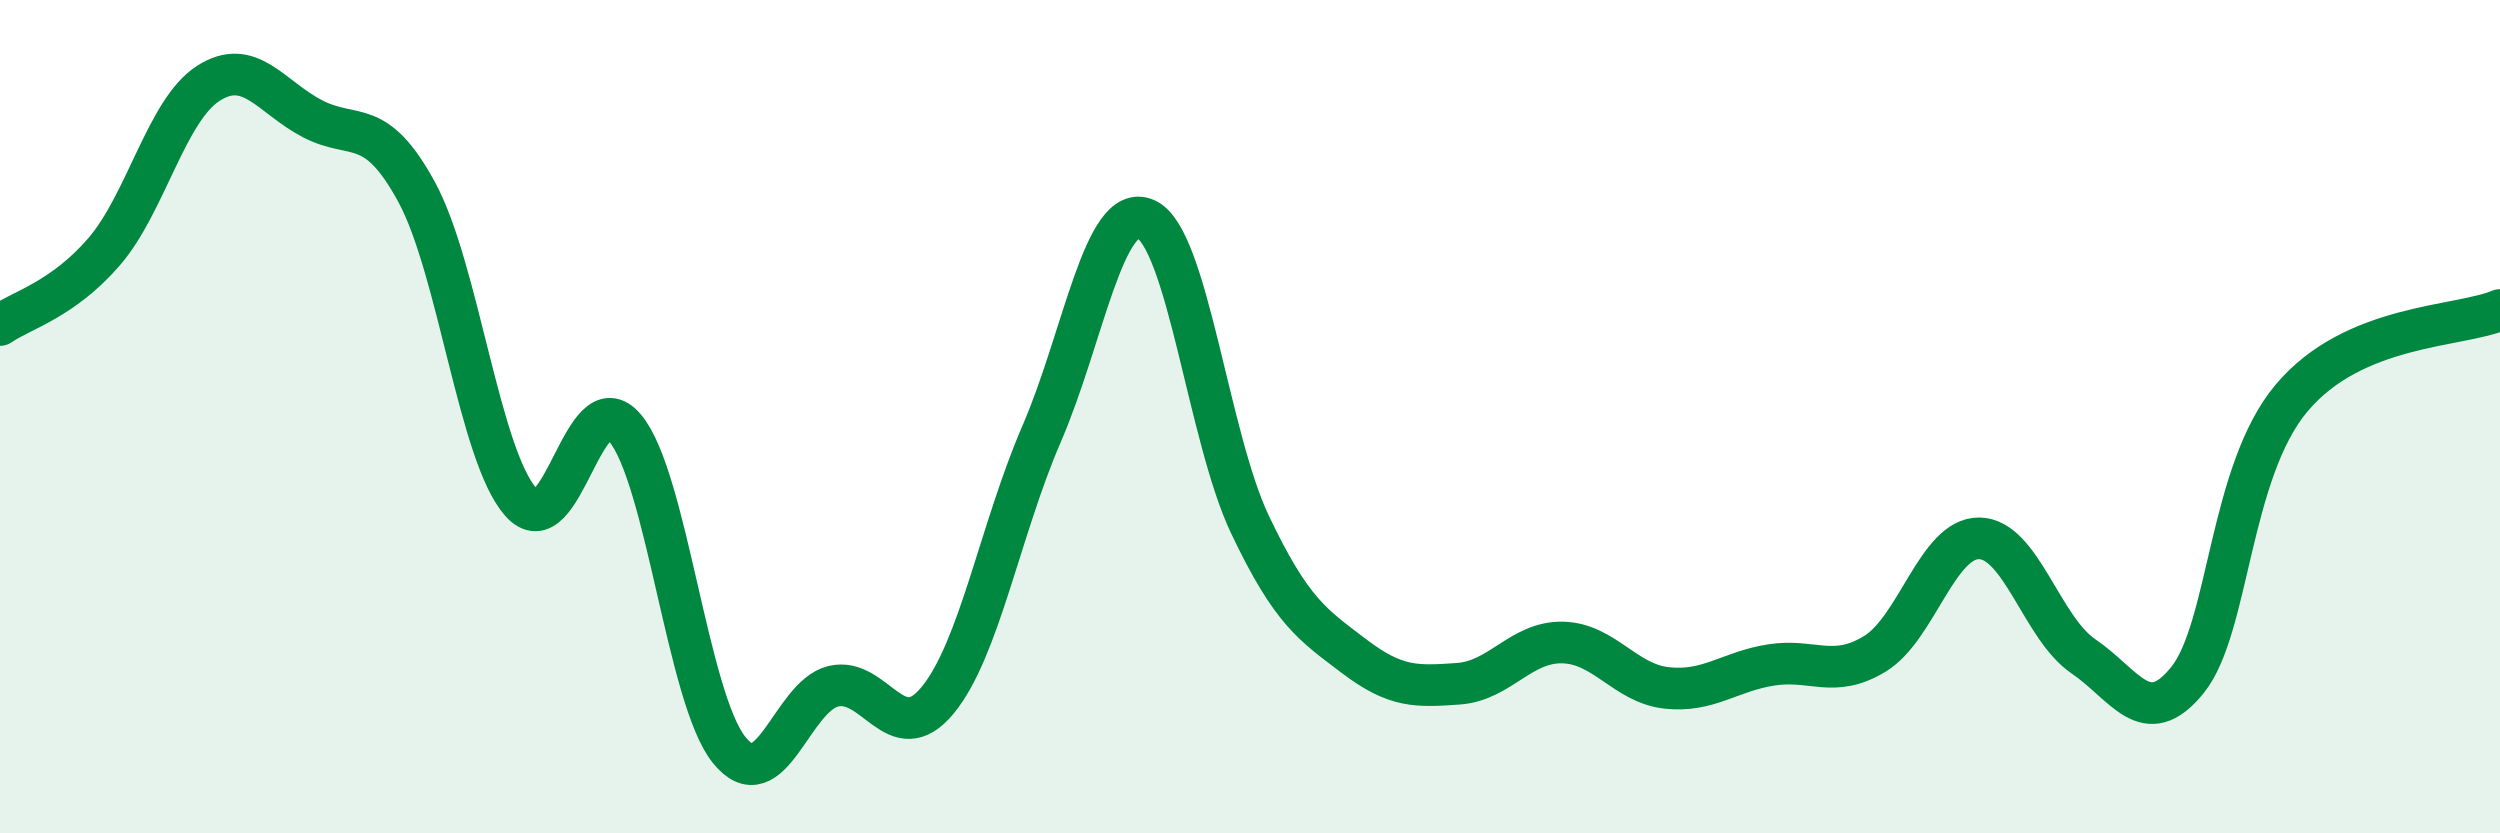
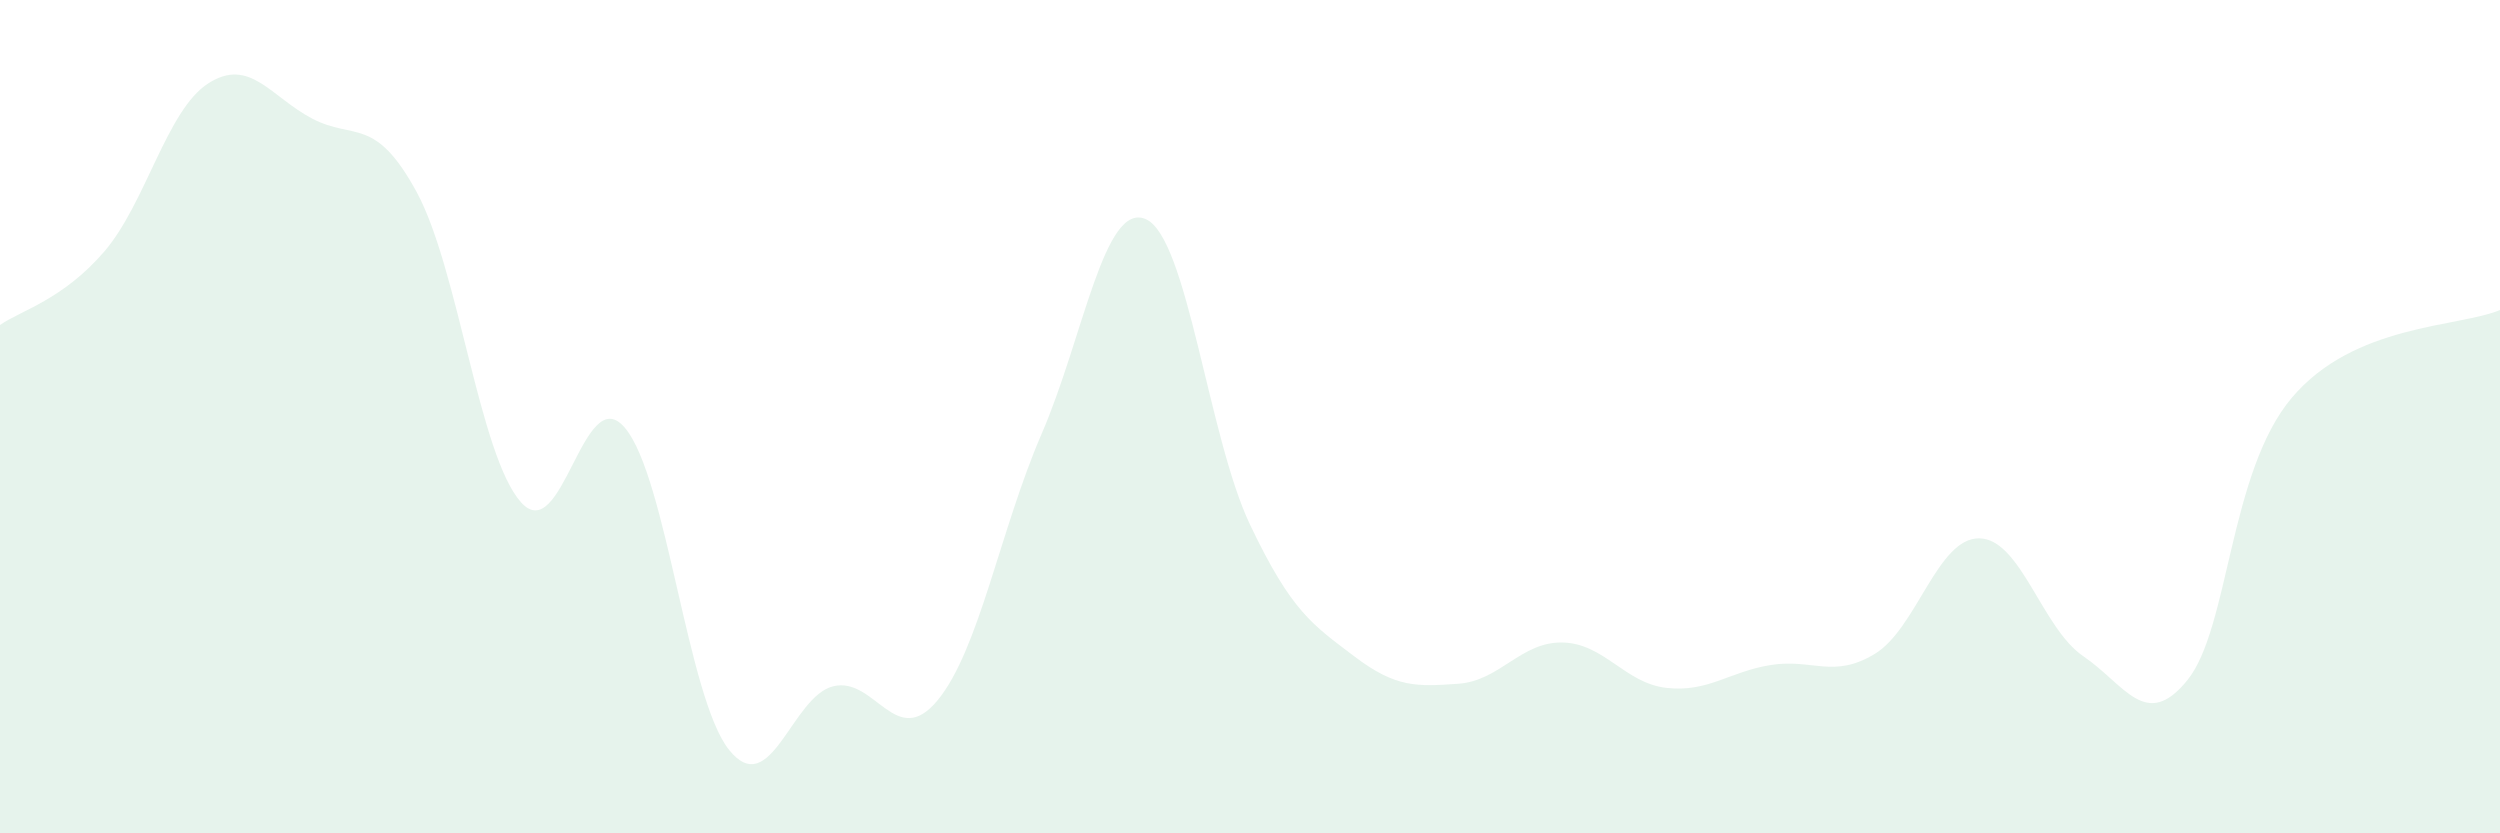
<svg xmlns="http://www.w3.org/2000/svg" width="60" height="20" viewBox="0 0 60 20">
  <path d="M 0,7.8 C 0.5,7.45 1.5,7.2 2.5,6.04 C 3.5,4.88 4,2.64 5,2 C 6,1.36 6.5,2.33 7.5,2.85 C 8.5,3.37 9,2.77 10,4.61 C 11,6.45 11.5,10.92 12.5,12.05 C 13.5,13.18 14,9.08 15,10.27 C 16,11.46 16.5,16.76 17.5,18 C 18.5,19.24 19,16.71 20,16.47 C 21,16.23 21.5,18.02 22.5,16.81 C 23.5,15.6 24,12.72 25,10.41 C 26,8.1 26.5,4.82 27.5,5.26 C 28.5,5.7 29,10.49 30,12.59 C 31,14.69 31.5,14.99 32.5,15.75 C 33.5,16.51 34,16.48 35,16.41 C 36,16.34 36.5,15.4 37.5,15.42 C 38.5,15.44 39,16.4 40,16.51 C 41,16.62 41.5,16.12 42.5,15.96 C 43.5,15.8 44,16.3 45,15.69 C 46,15.08 46.5,12.91 47.5,12.92 C 48.5,12.93 49,15.07 50,15.75 C 51,16.43 51.5,17.56 52.5,16.32 C 53.5,15.08 53.5,11.33 55,9.55 C 56.5,7.77 59,7.86 60,7.44L60 20L0 20Z" fill="#008740" opacity="0.1" stroke-linecap="round" stroke-linejoin="round" />
-   <path d="M 0,7.8 C 0.5,7.45 1.5,7.2 2.5,6.04 C 3.5,4.88 4,2.64 5,2 C 6,1.36 6.5,2.33 7.5,2.85 C 8.5,3.37 9,2.77 10,4.61 C 11,6.45 11.5,10.92 12.5,12.05 C 13.5,13.18 14,9.08 15,10.27 C 16,11.46 16.5,16.76 17.5,18 C 18.5,19.24 19,16.71 20,16.47 C 21,16.23 21.5,18.02 22.5,16.81 C 23.5,15.6 24,12.72 25,10.41 C 26,8.1 26.5,4.82 27.5,5.26 C 28.5,5.7 29,10.49 30,12.59 C 31,14.69 31.5,14.99 32.5,15.75 C 33.5,16.51 34,16.48 35,16.41 C 36,16.34 36.5,15.4 37.5,15.42 C 38.5,15.44 39,16.4 40,16.51 C 41,16.62 41.5,16.12 42.5,15.96 C 43.5,15.8 44,16.3 45,15.69 C 46,15.08 46.5,12.91 47.5,12.92 C 48.5,12.93 49,15.07 50,15.75 C 51,16.43 51.5,17.56 52.5,16.32 C 53.5,15.08 53.5,11.33 55,9.55 C 56.5,7.77 59,7.86 60,7.44" stroke="#008740" stroke-width="1" fill="none" stroke-linecap="round" stroke-linejoin="round" />
</svg>